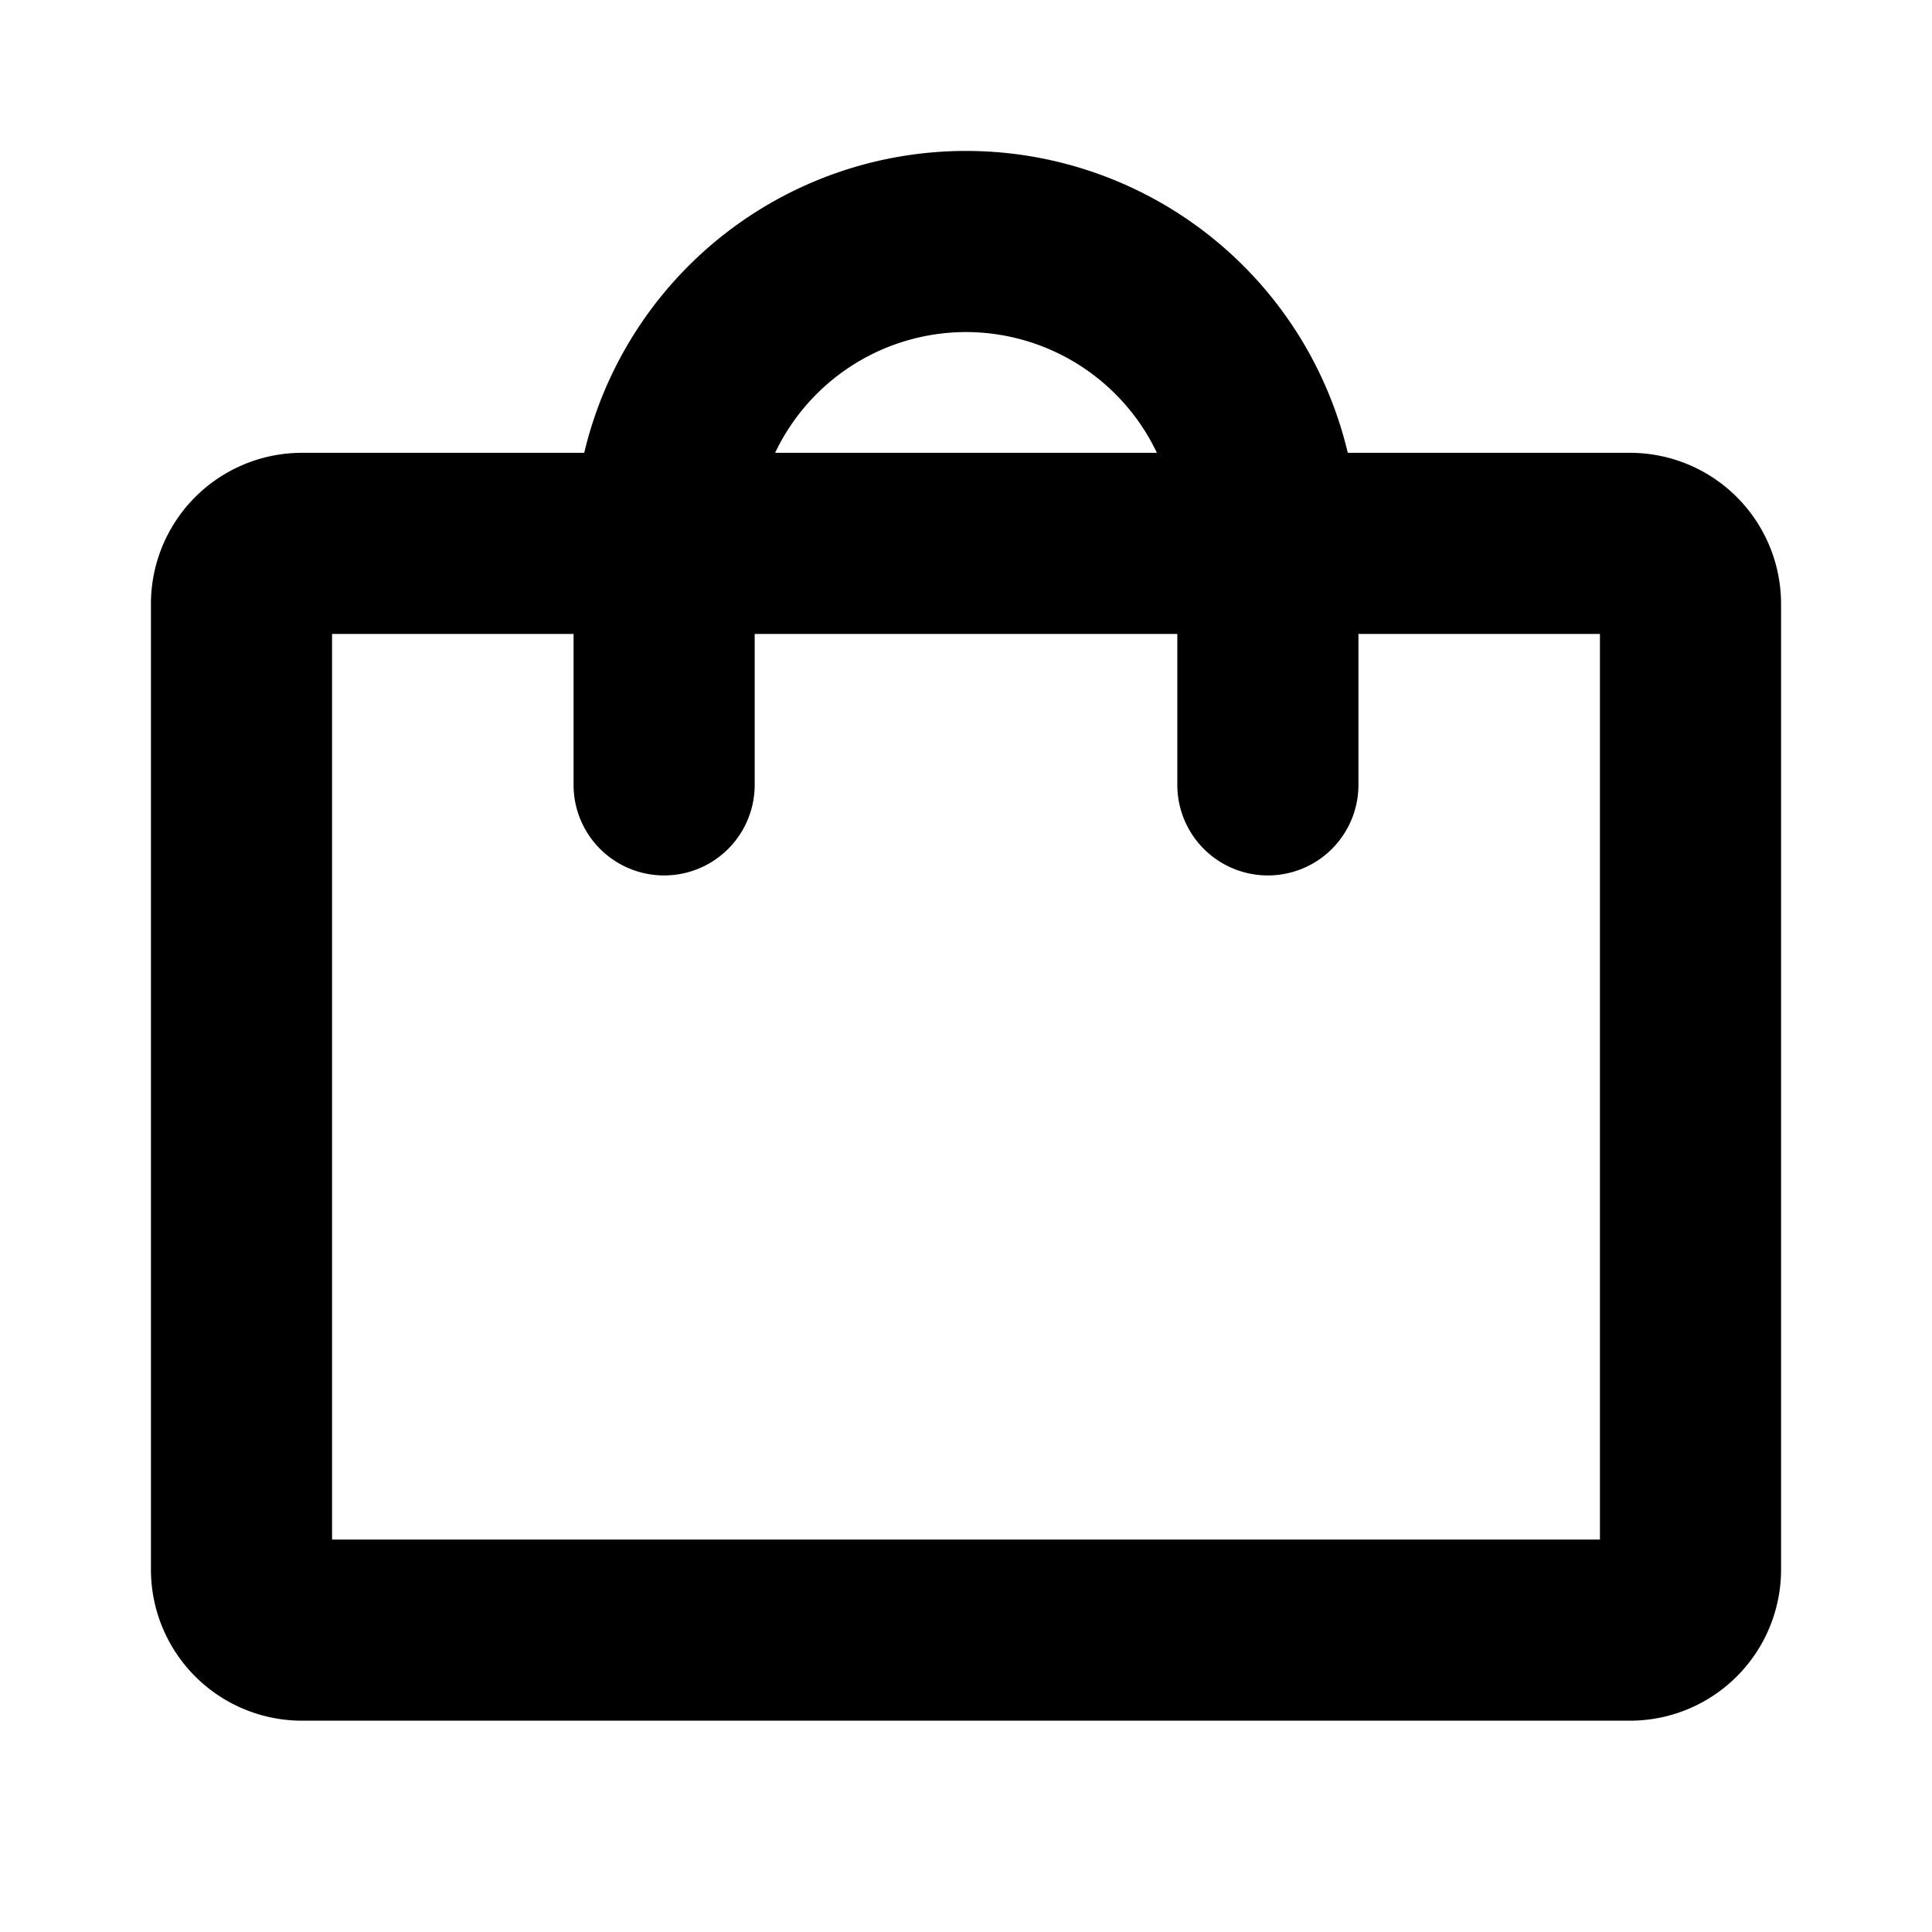
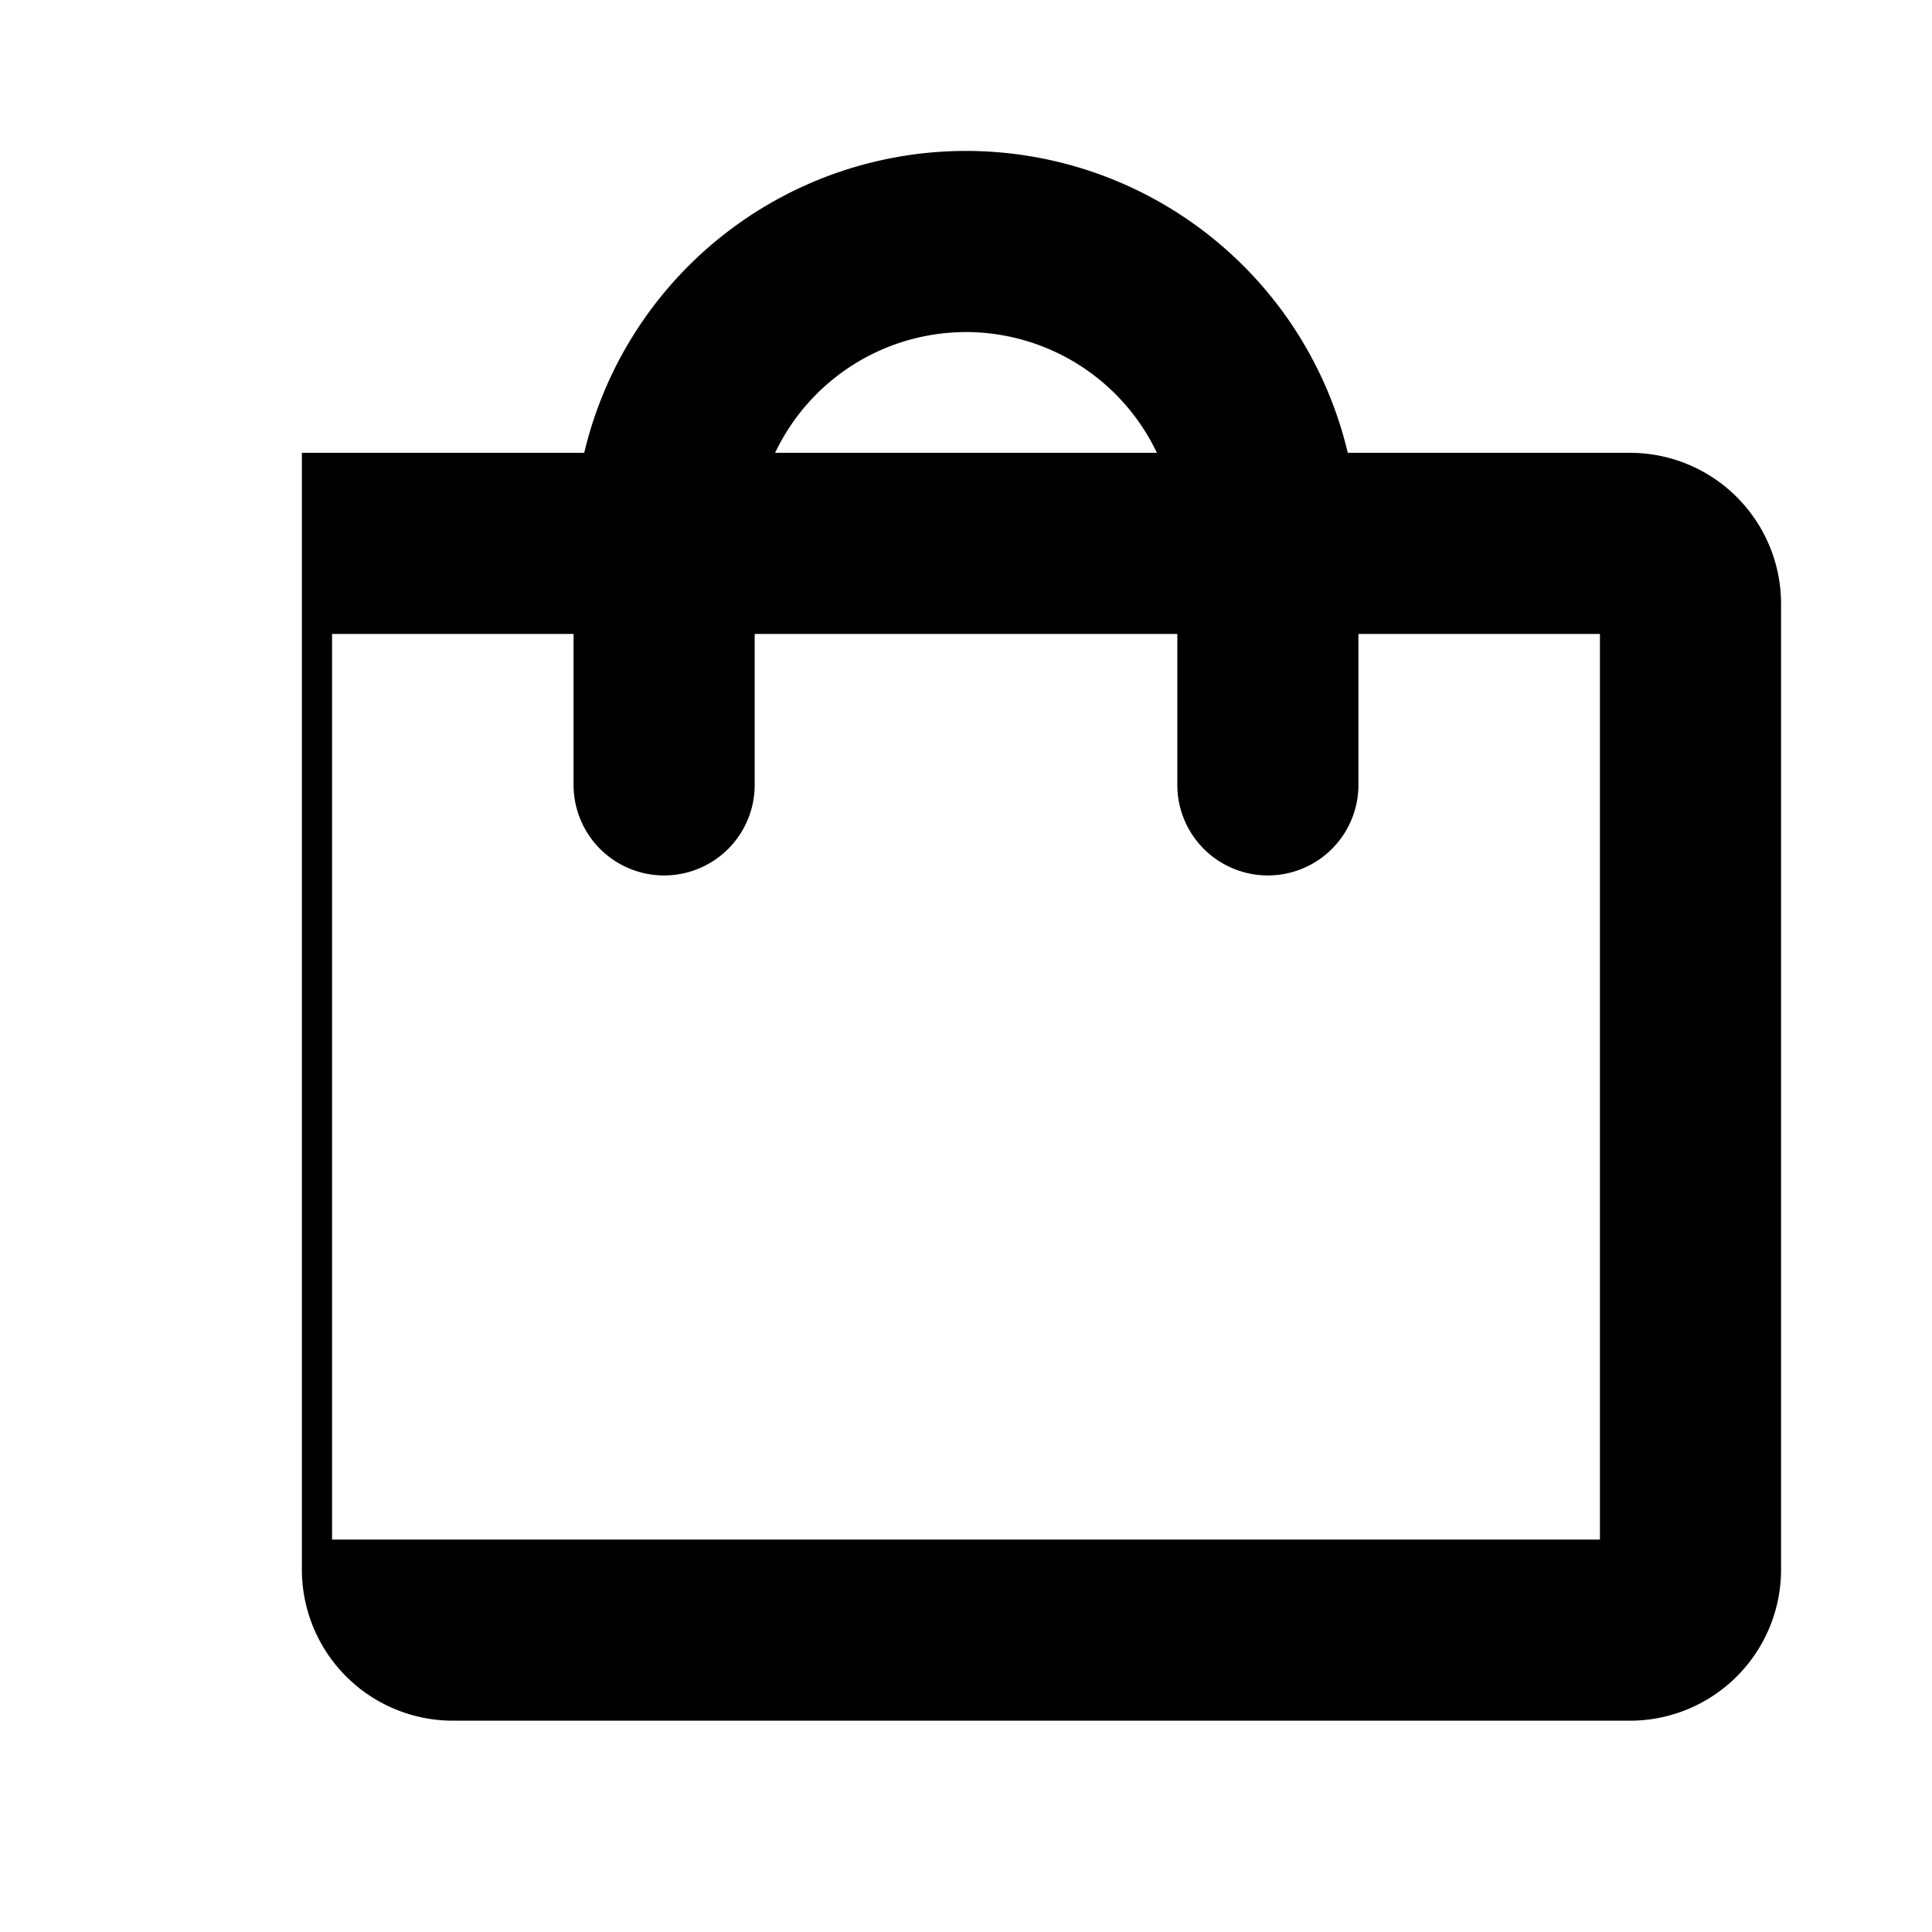
<svg xmlns="http://www.w3.org/2000/svg" fill="#000000" width="800px" height="800px" viewBox="0 0 256 256" id="Flat">
-   <path d="M216,60H178.587A51.988,51.988,0,0,0,77.413,60H40A20.022,20.022,0,0,0,20,80V208a20.022,20.022,0,0,0,20,20H216a20.022,20.022,0,0,0,20-20V80A20.022,20.022,0,0,0,216,60ZM128,44a28.033,28.033,0,0,1,25.293,16H102.707A28.033,28.033,0,0,1,128,44Zm84,160H44V84H76v20a12,12,0,0,0,24,0V84h56v20a12,12,0,0,0,24,0V84h32Z" />
+   <path d="M216,60H178.587A51.988,51.988,0,0,0,77.413,60H40V208a20.022,20.022,0,0,0,20,20H216a20.022,20.022,0,0,0,20-20V80A20.022,20.022,0,0,0,216,60ZM128,44a28.033,28.033,0,0,1,25.293,16H102.707A28.033,28.033,0,0,1,128,44Zm84,160H44V84H76v20a12,12,0,0,0,24,0V84h56v20a12,12,0,0,0,24,0V84h32Z" />
</svg>